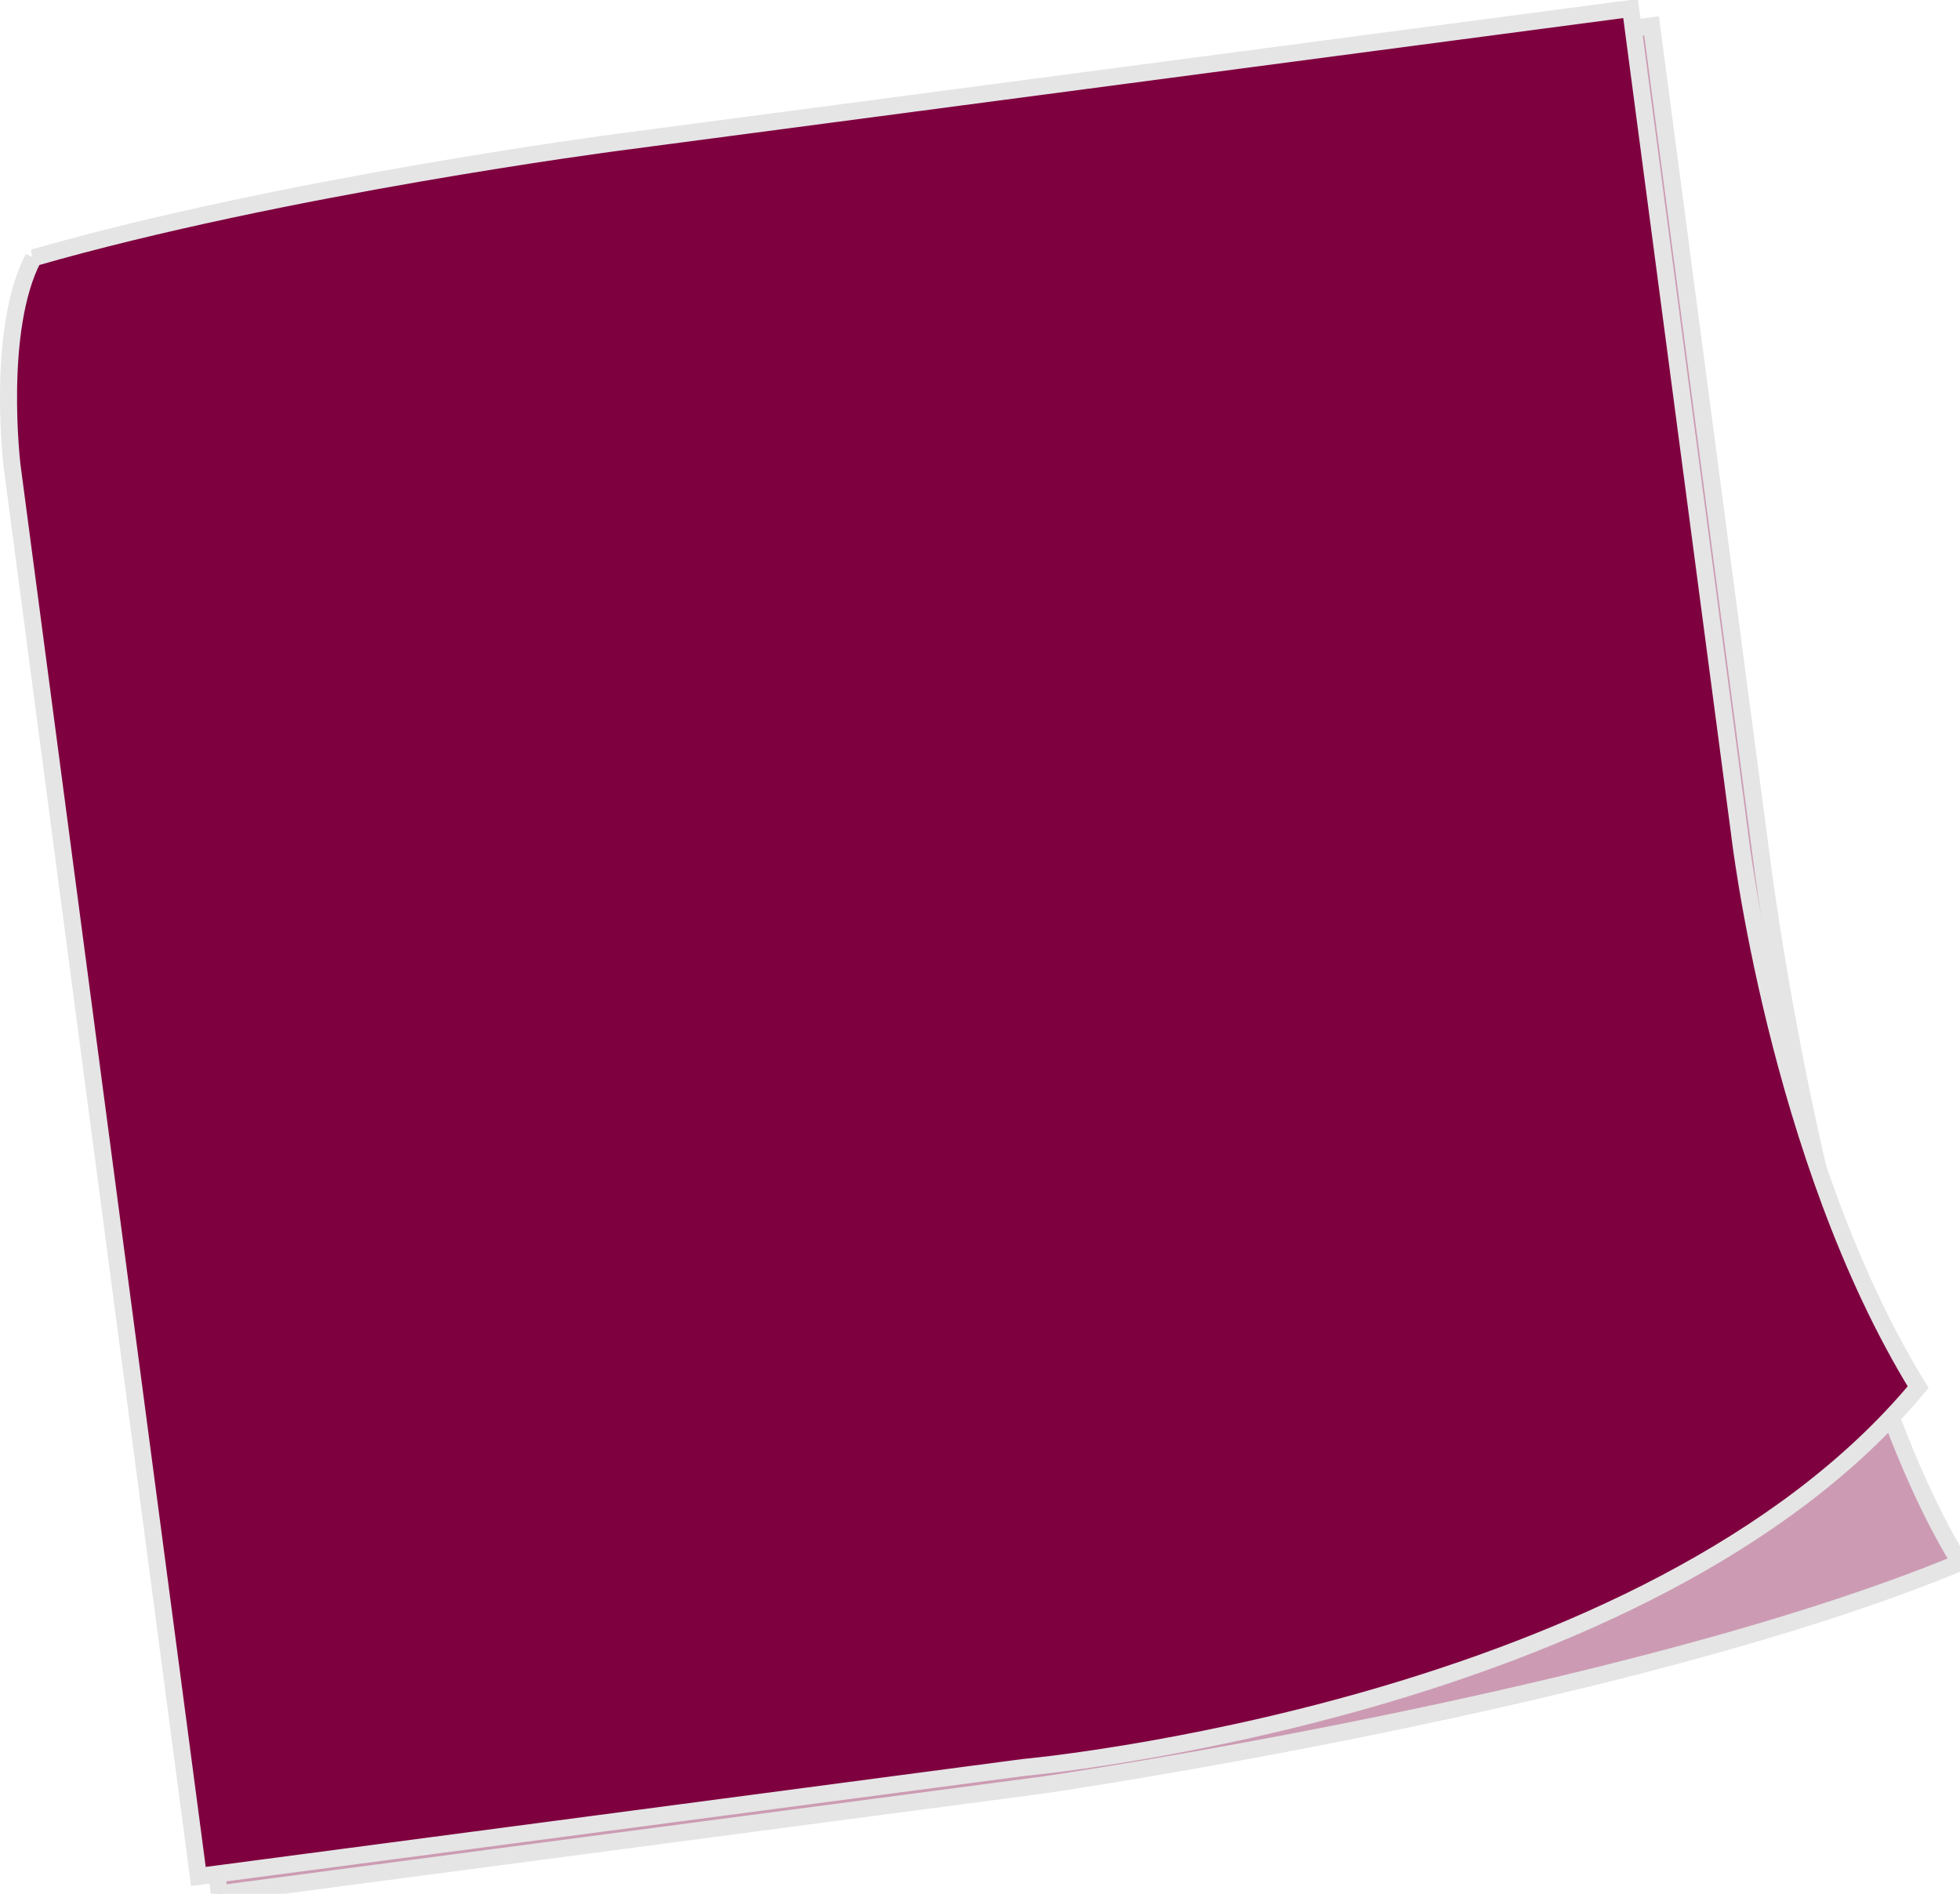
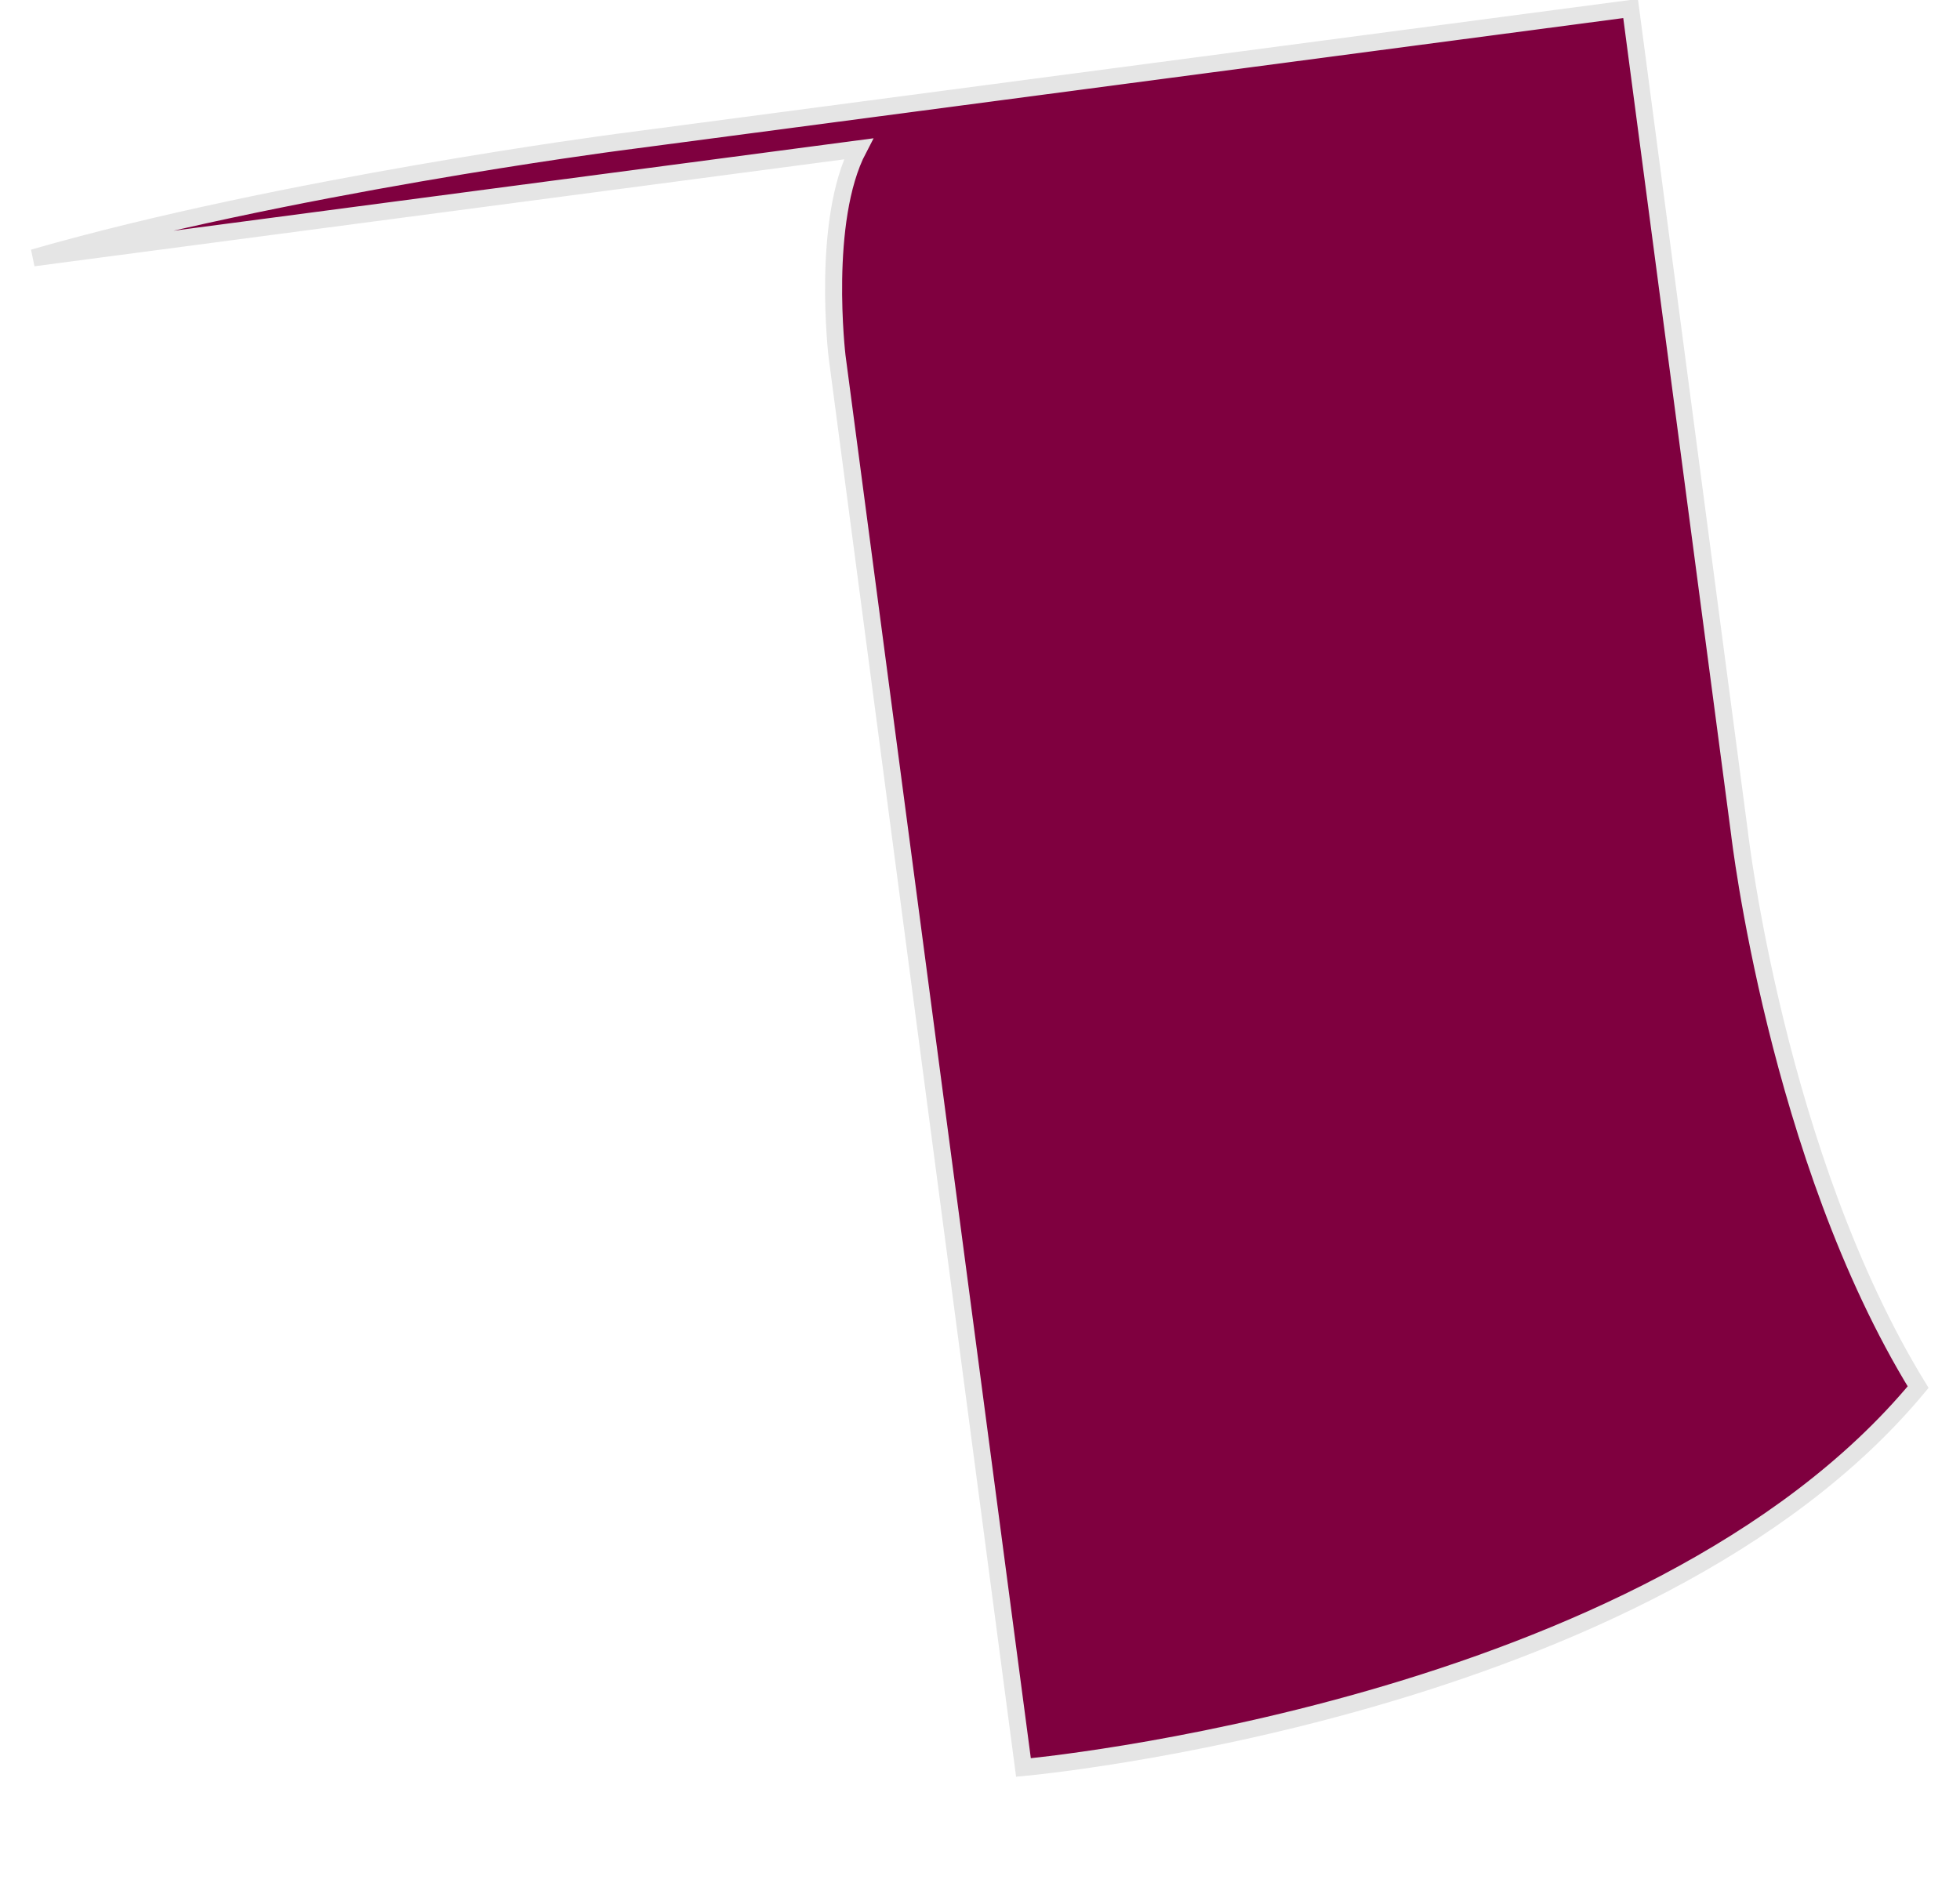
<svg xmlns="http://www.w3.org/2000/svg" width="460.342" height="444.825">
  <title>purple</title>
  <g>
    <title>Layer 1</title>
    <g id="layer1">
-       <path fill="#7f003f" fill-opacity="0.392" fill-rule="nonzero" stroke="#e5e5e5" stroke-width="4" stroke-miterlimit="4" id="path3162" d="m15.266,67.63c50.973,-19.828 134.54,-30.114 134.54,-30.114l238.094,-31.448l25.595,193.783c0,0 13.675,113.147 46.847,167.185c-77.613,32.186 -215.035,52.194 -215.035,52.194l-193.784,25.595l-43.783,-331.486c0,0 -6.979,-26.446 7.525,-45.709l0,0z" />
-       <path fill="#7f003f" fill-rule="nonzero" stroke="#e5e5e5" stroke-width="4" stroke-miterlimit="4" id="rect2385" d="m7.837,60.562c58.473,-16.828 137.04,-27.114 137.04,-27.114l238.095,-31.448l25.595,193.783c0,0 8.767,75.994 41.939,130.031c-63.192,76.138 -210.128,89.348 -210.128,89.348l-193.783,25.595l-43.783,-331.486c0,0 -3.796,-31.873 5.025,-48.709l0,0z" />
+       <path fill="#7f003f" fill-rule="nonzero" stroke="#e5e5e5" stroke-width="4" stroke-miterlimit="4" id="rect2385" d="m7.837,60.562c58.473,-16.828 137.04,-27.114 137.04,-27.114l238.095,-31.448l25.595,193.783c0,0 8.767,75.994 41.939,130.031c-63.192,76.138 -210.128,89.348 -210.128,89.348l-43.783,-331.486c0,0 -3.796,-31.873 5.025,-48.709l0,0z" />
    </g>
  </g>
</svg>